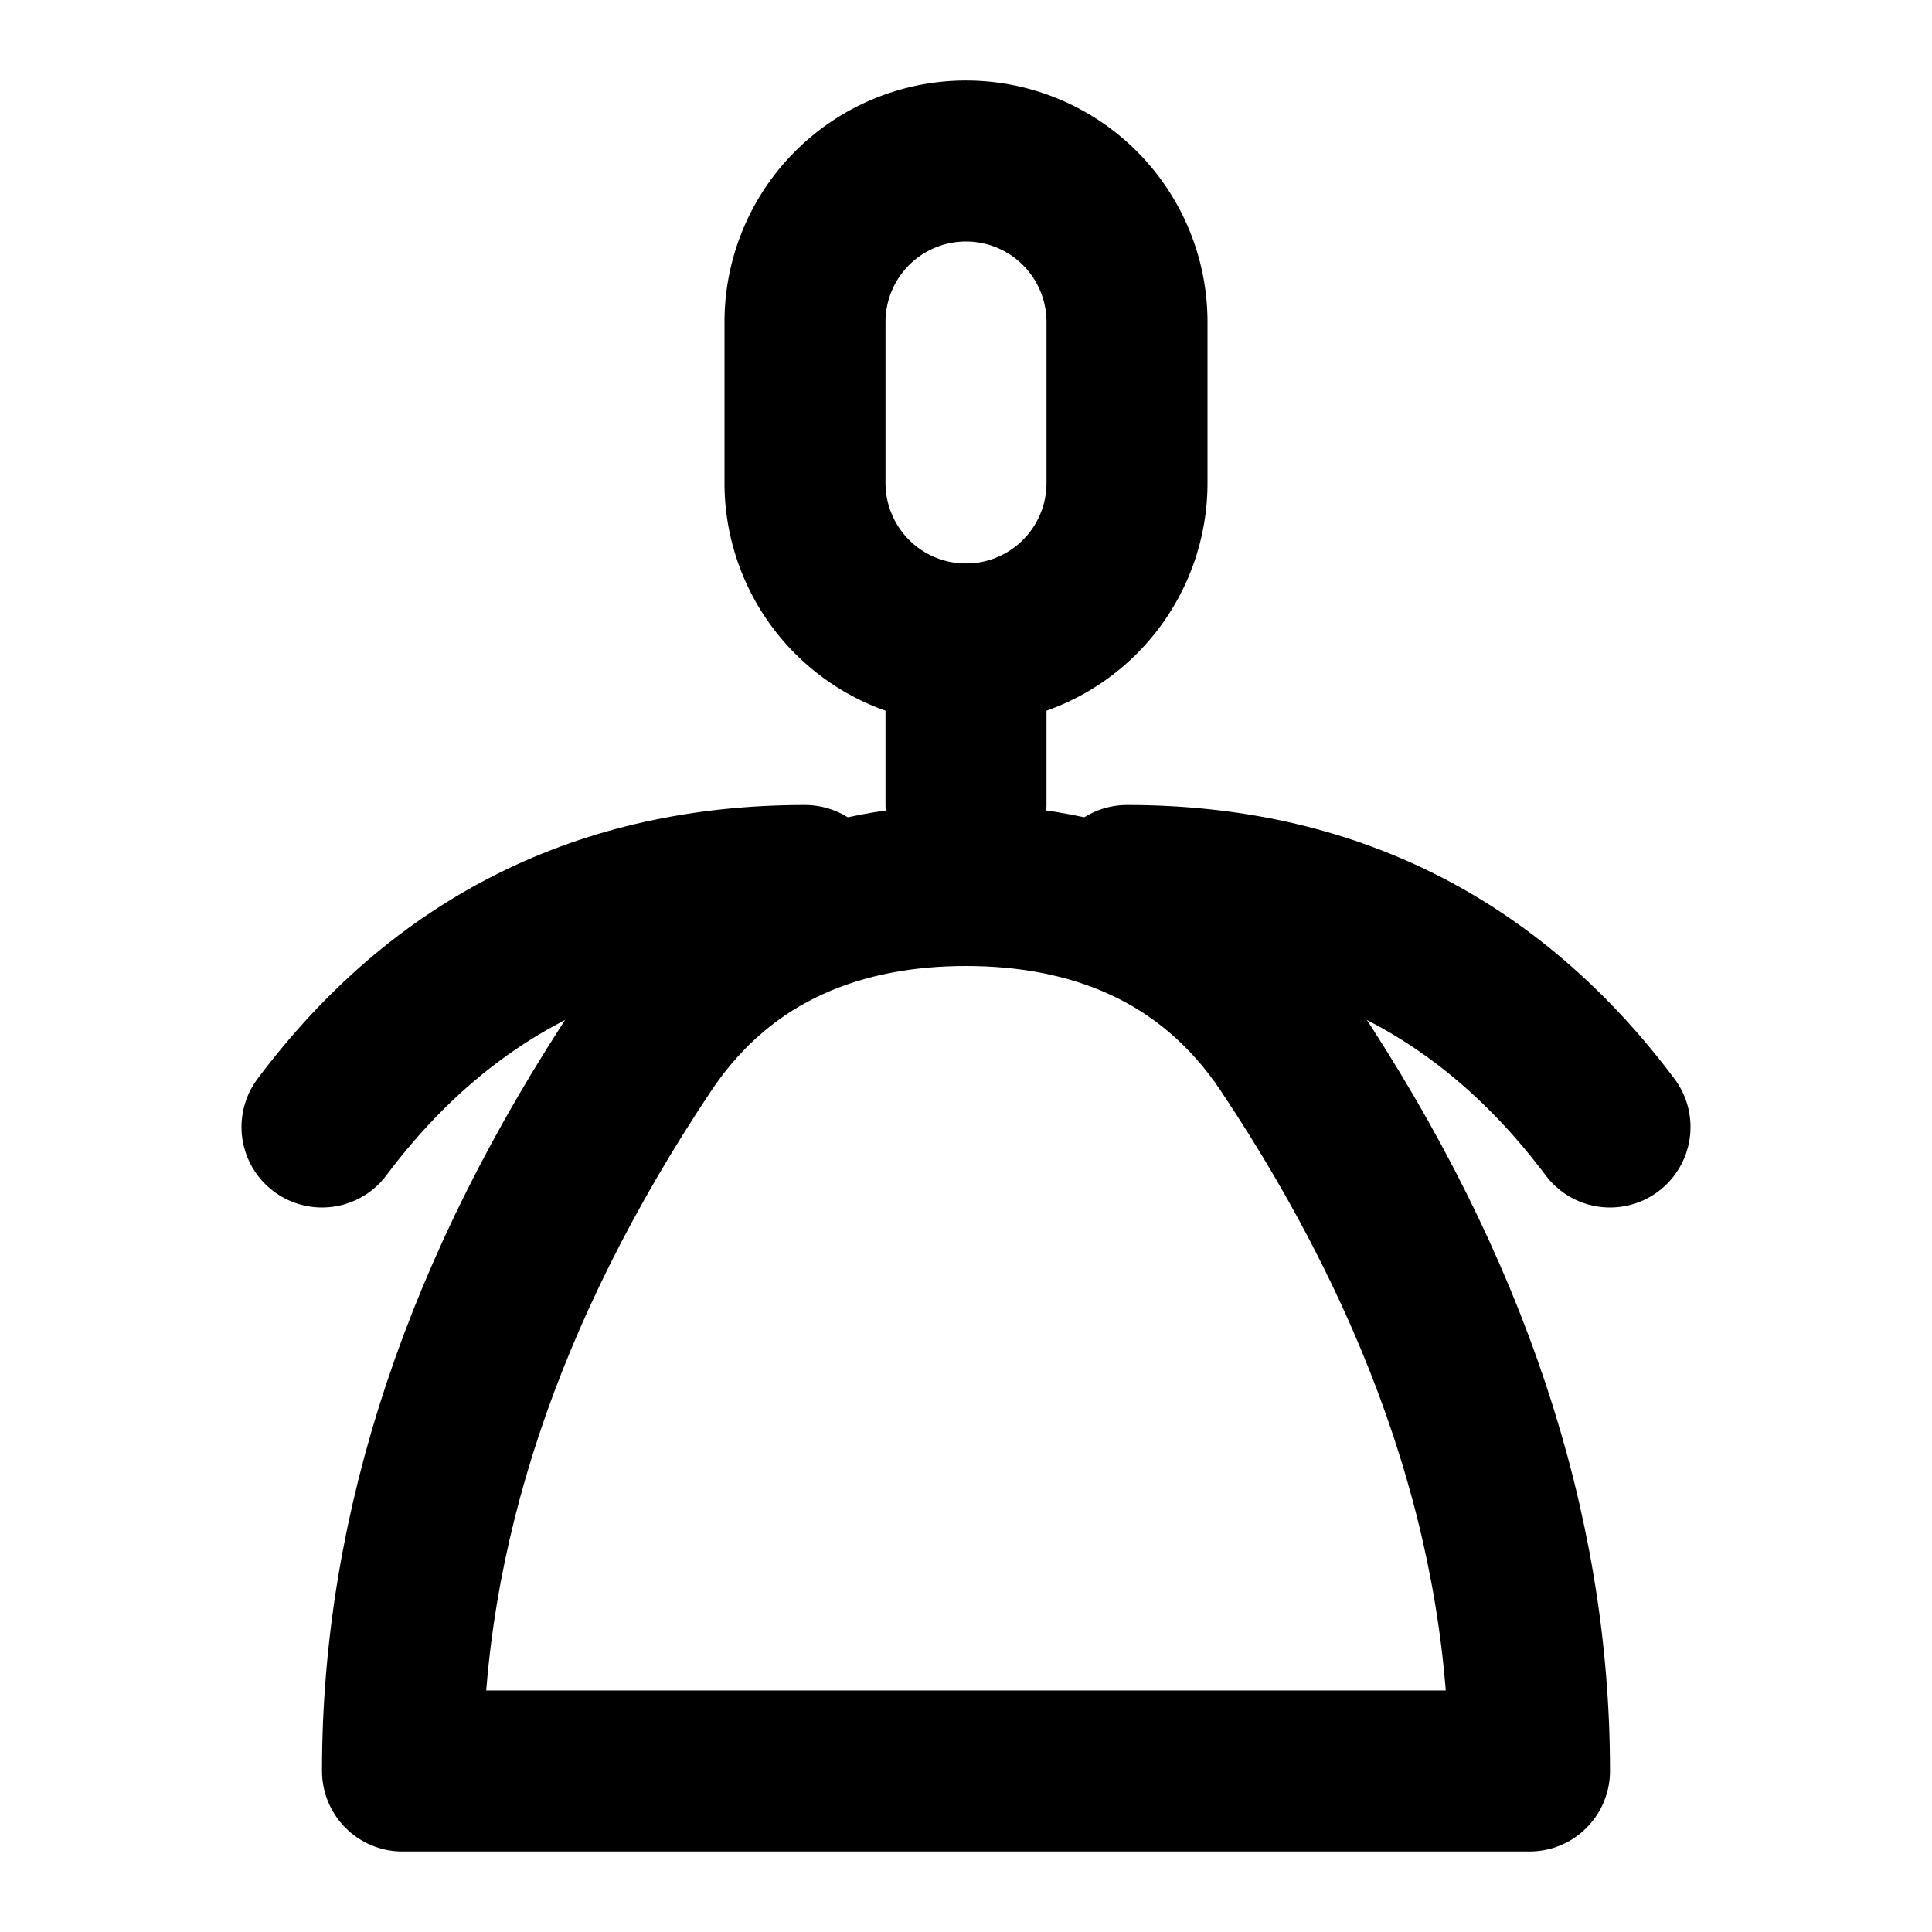
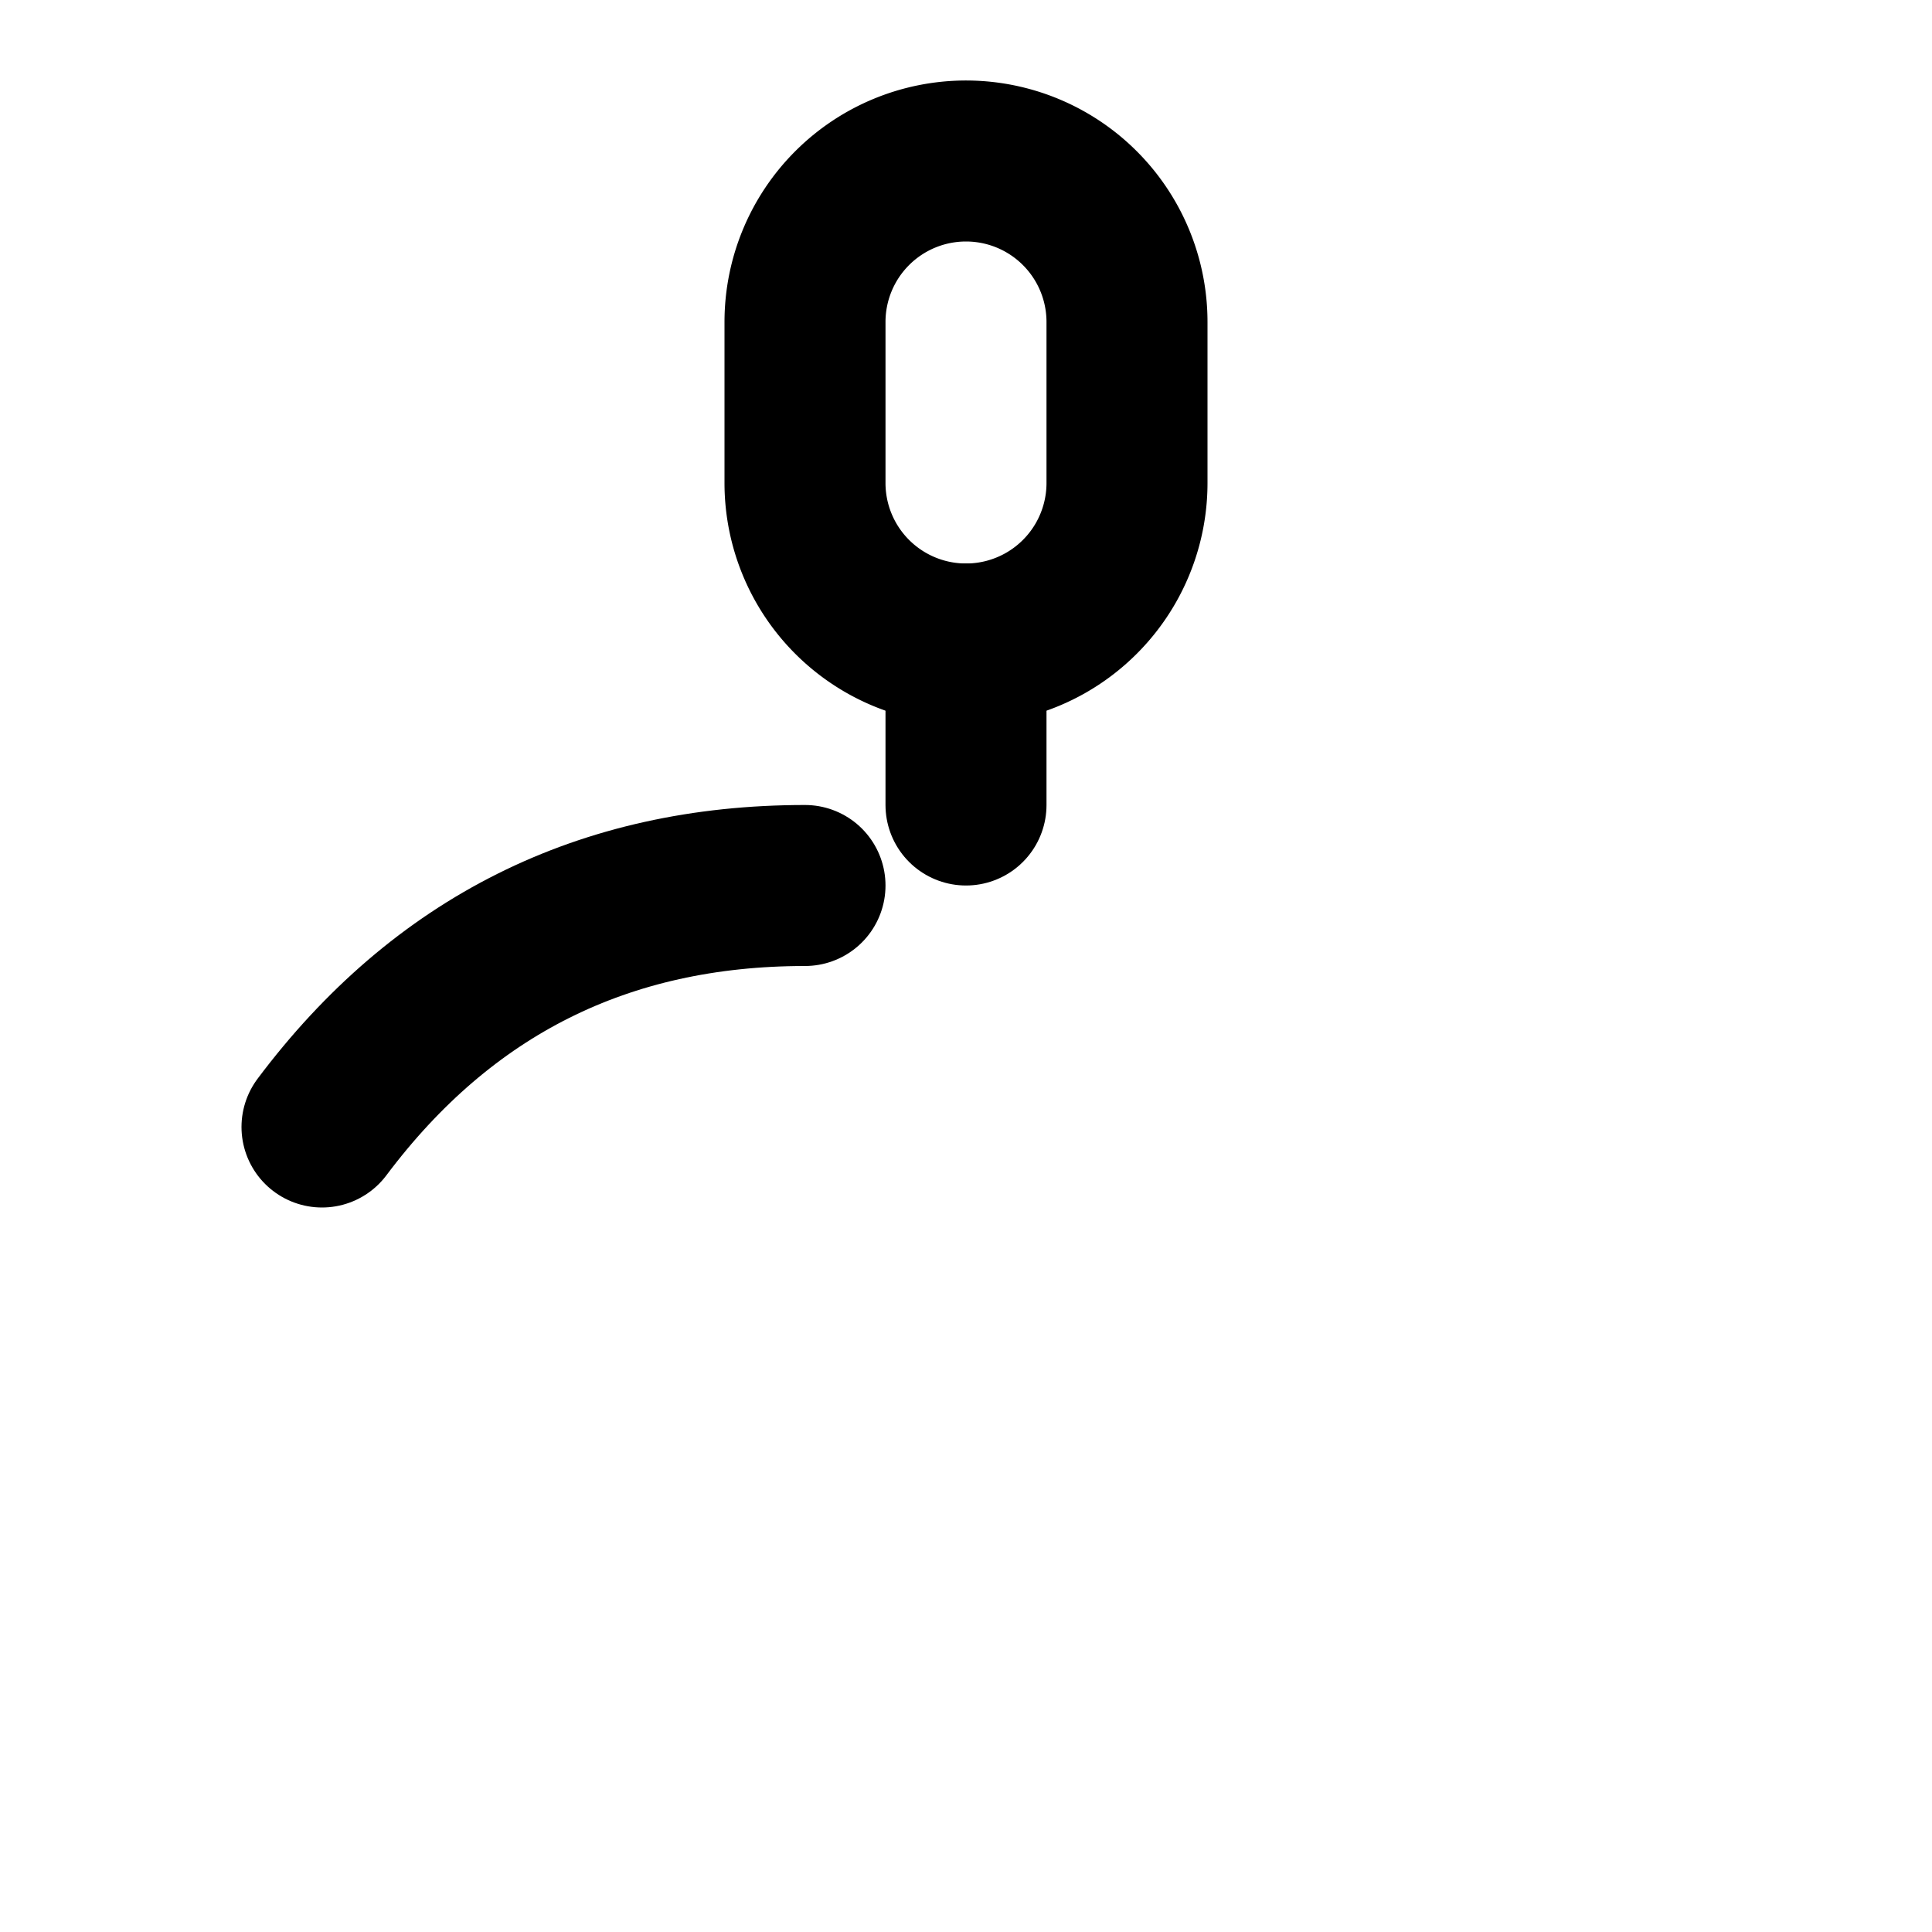
<svg xmlns="http://www.w3.org/2000/svg" viewBox="0 0 24 24" fill="none" stroke="currentColor" stroke-width="2" stroke-linecap="round" stroke-linejoin="round">
  <path d="M12 2a2 2 0 0 1 2 2v2a2 2 0 0 1-2 2 2 2 0 0 1-2-2V4a2 2 0 0 1 2-2z" />
  <path d="M12 8v2" />
  <path d="M4 14c1.5-2 3.5-3 6-3" />
-   <path d="M20 14c-1.5-2-3.5-3-6-3" />
-   <path d="M12 11c-1.5 0-3 .5-4 2-2 3-3 6-3 9h14c0-3-1-6-3-9-1-1.5-2.5-2-4-2z" />
</svg>